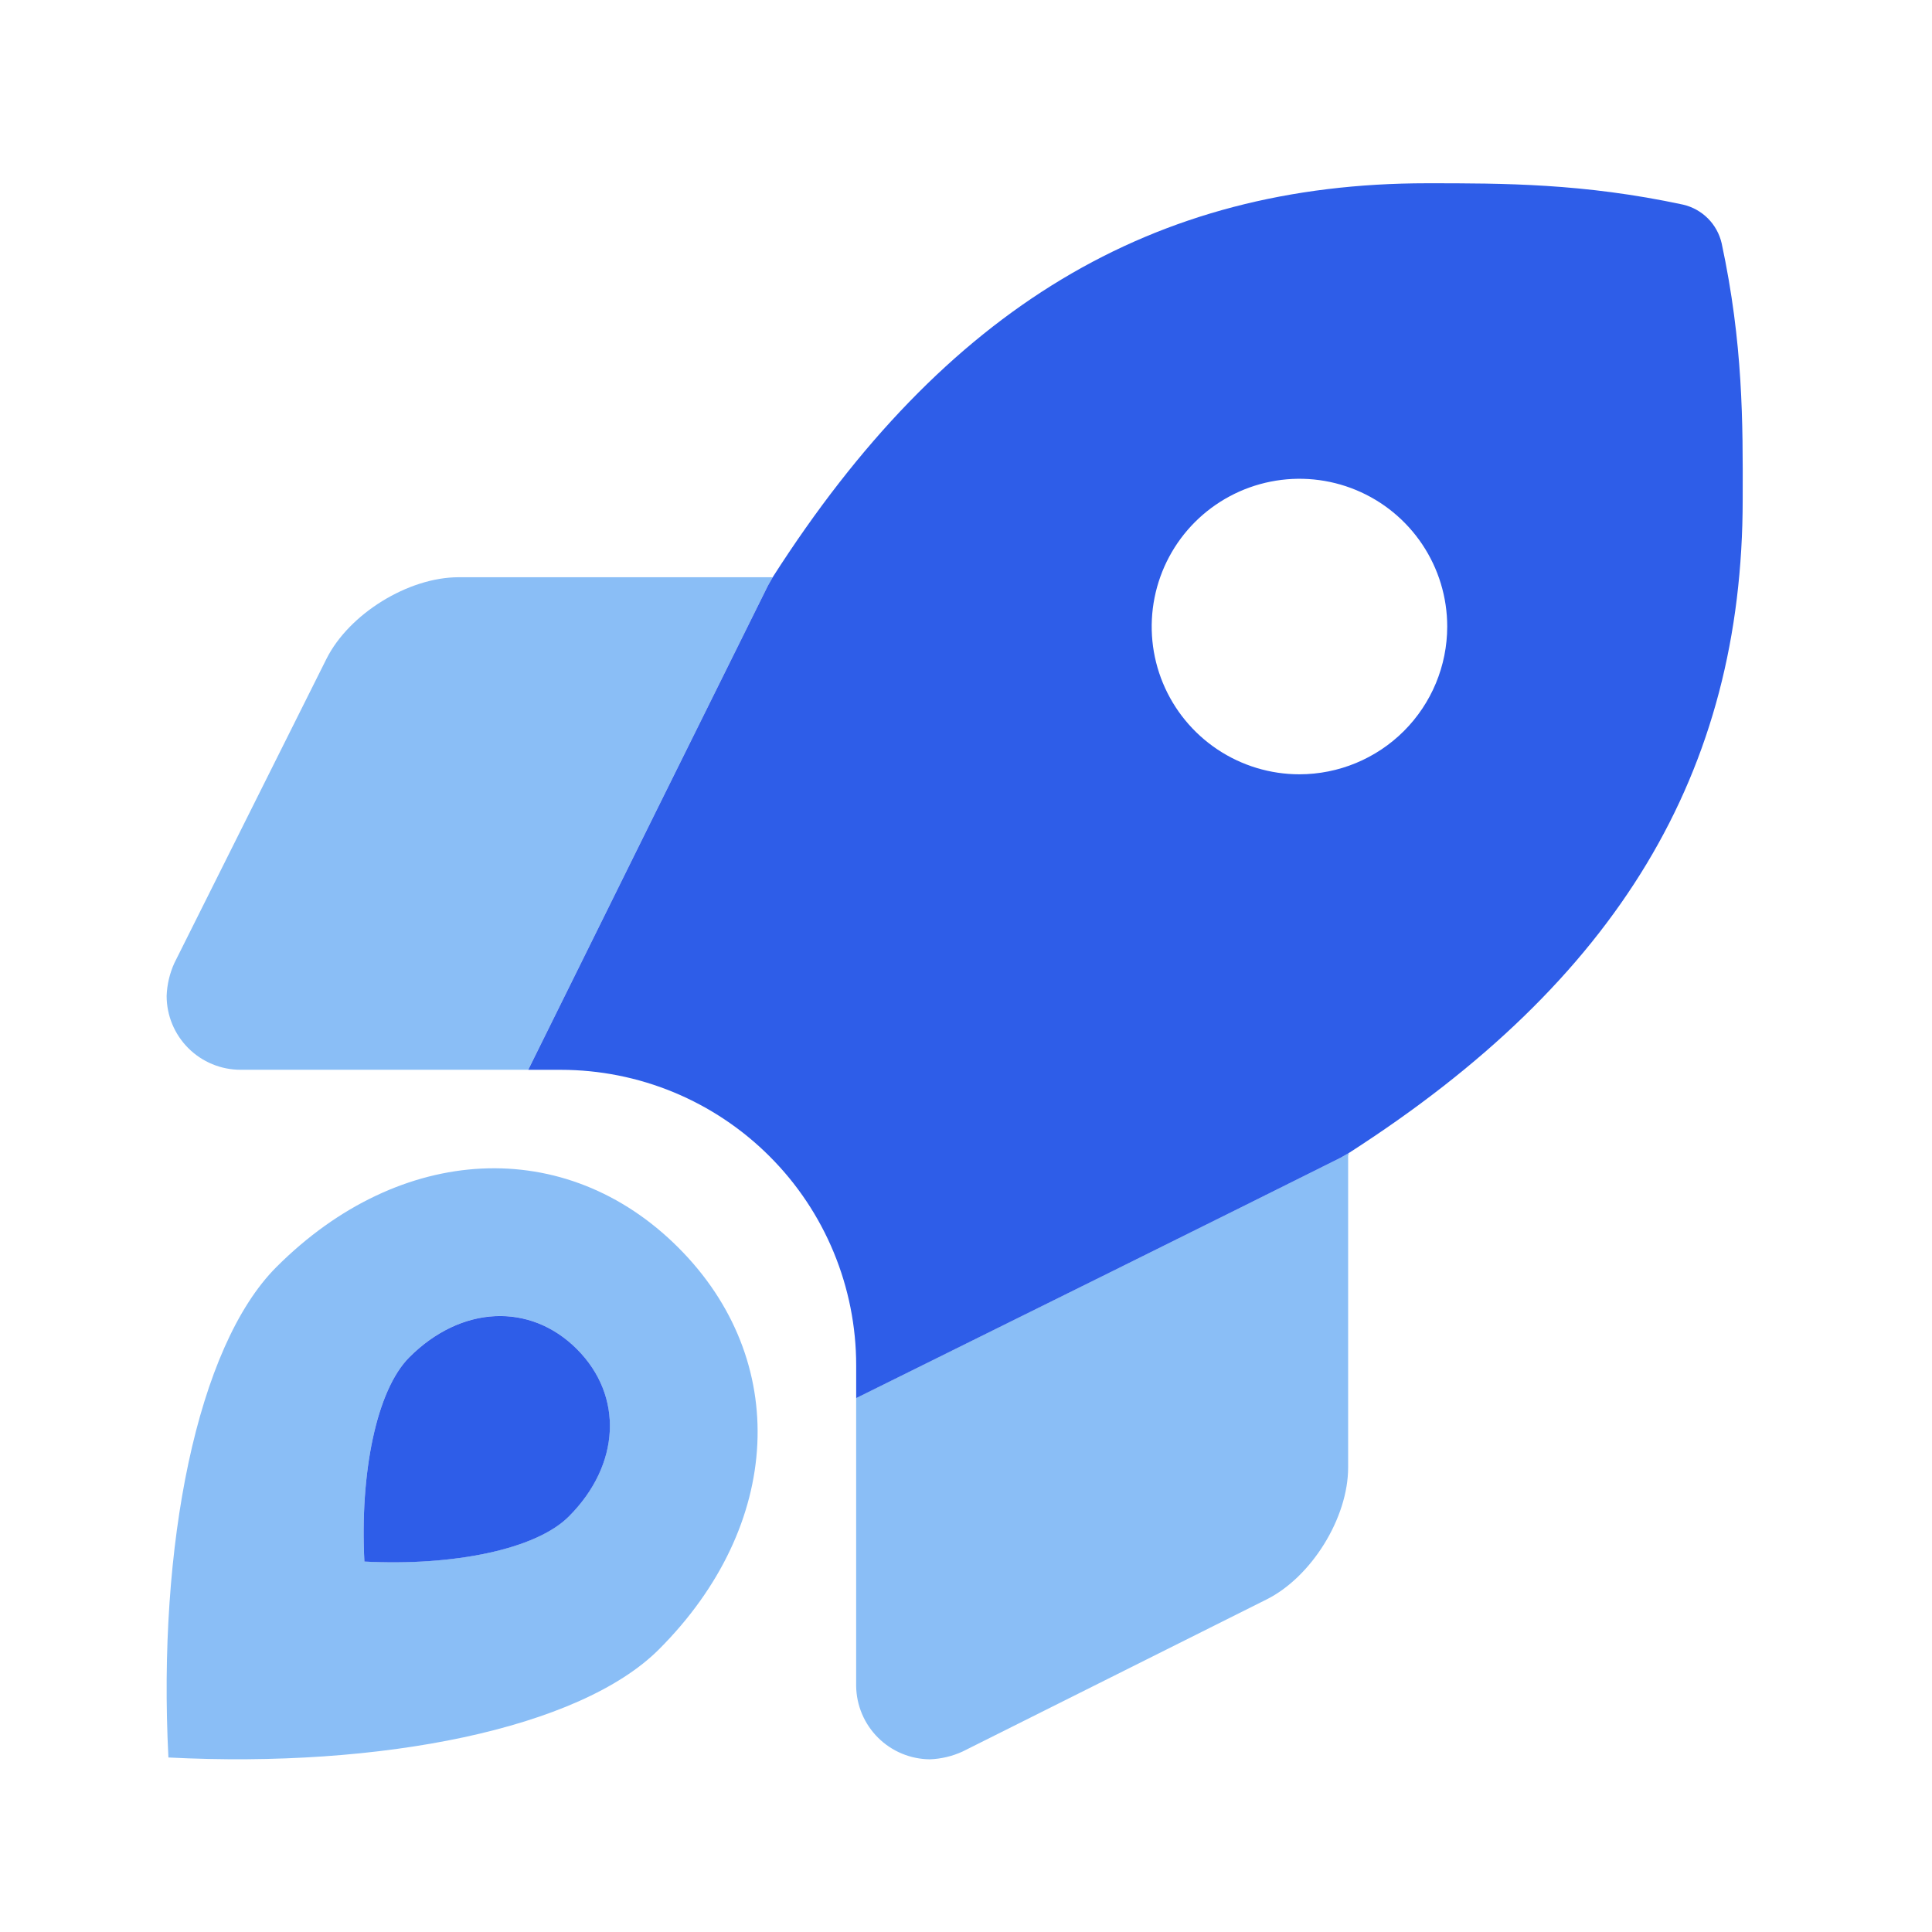
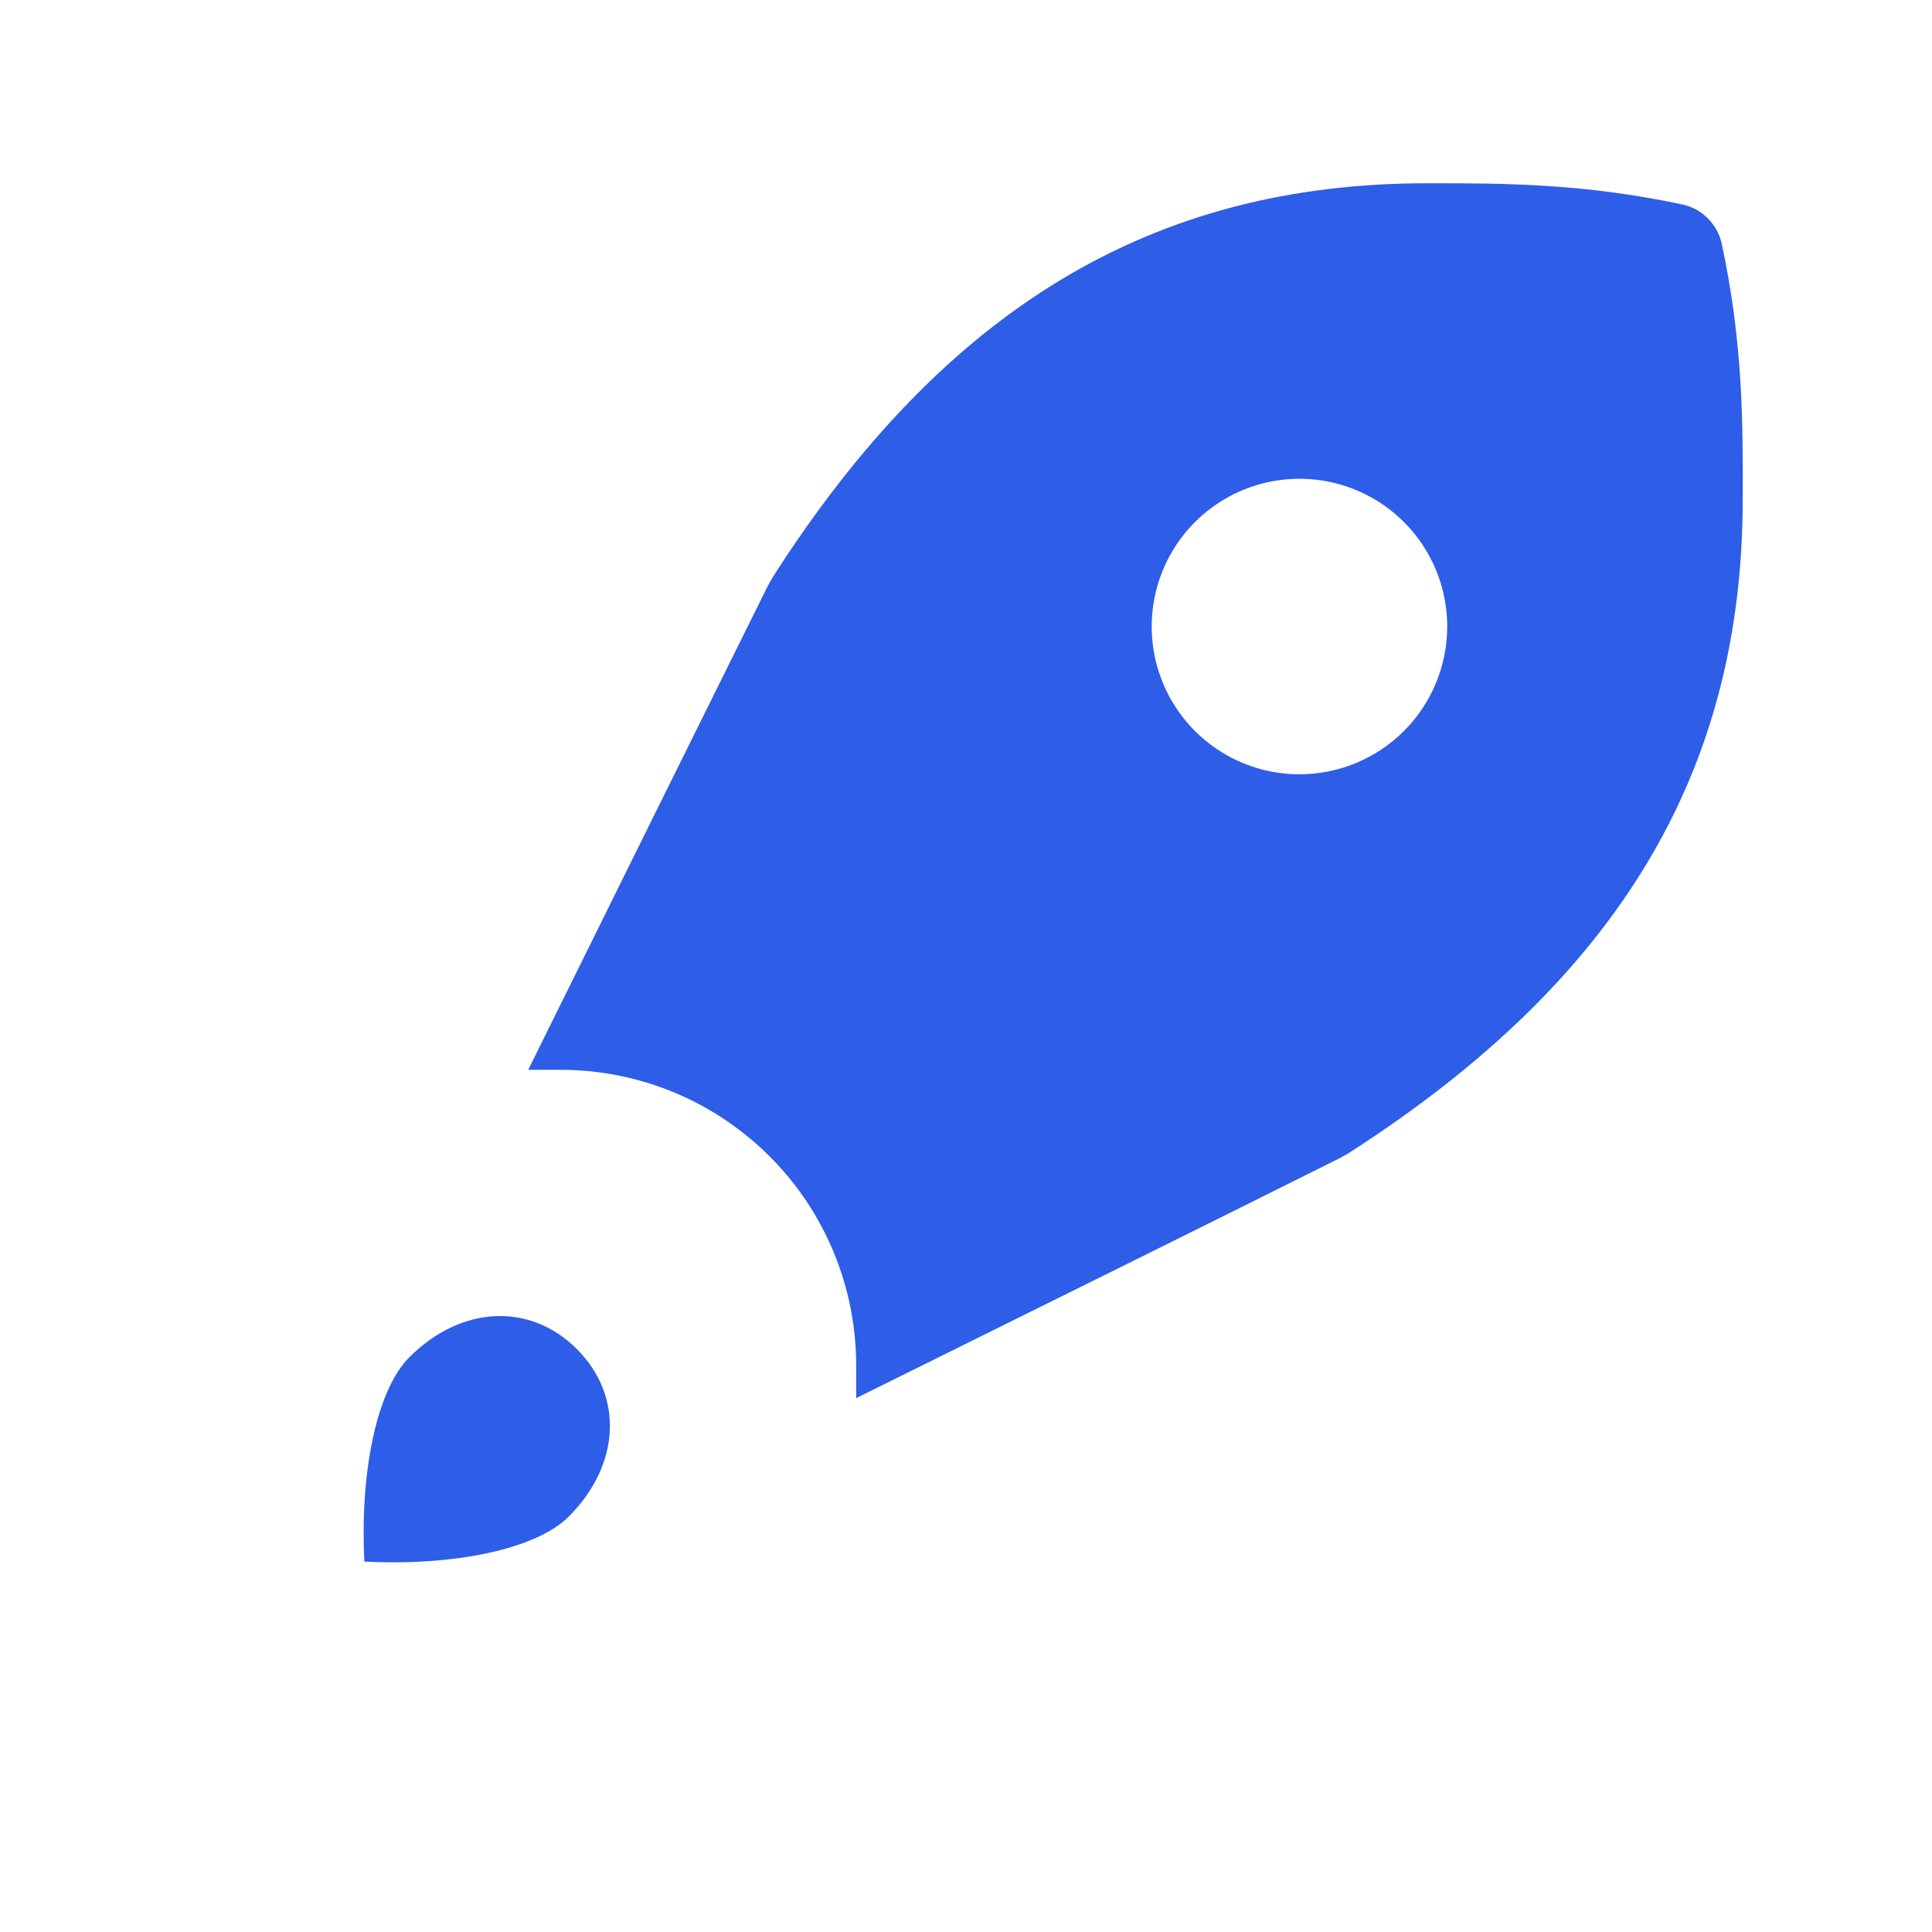
<svg xmlns="http://www.w3.org/2000/svg" width="76" height="76" viewBox="0 0 76 76" fill="none">
-   <path d="M10.875 49.84C7.745 52.971 6.198 60.802 6.625 69.135C14.992 69.566 22.801 68.003 25.919 64.884C30.798 60.007 31.111 53.503 26.683 49.076C22.256 44.649 15.753 44.962 10.875 49.84ZM22.374 59.655C21.074 60.955 17.82 61.606 14.333 61.426C14.156 57.954 14.8 54.691 16.105 53.386C18.137 51.353 20.847 51.223 22.692 53.068C24.536 54.913 24.406 57.623 22.374 59.655ZM12.844 25.914L6.861 37.88C6.675 38.287 6.571 38.728 6.555 39.176C6.555 39.946 6.861 40.685 7.406 41.23C7.951 41.775 8.69 42.082 9.461 42.082H20.778C23.617 36.341 28.166 27.142 30.21 23.031C30.273 22.92 30.331 22.817 30.395 22.707H18.037C16.058 22.709 13.734 24.145 12.844 25.914ZM52.732 45.542C48.619 47.601 39.404 52.163 33.679 54.996V66.326C33.69 67.09 34 67.82 34.542 68.358C35.084 68.897 35.816 69.201 36.581 69.207C37.026 69.19 37.463 69.086 37.867 68.9L49.822 62.919C51.593 62.034 53.032 59.71 53.032 57.729V45.437C53.039 45.431 53.047 45.426 53.054 45.421V45.357C52.944 45.42 52.843 45.478 52.732 45.542Z" fill="#8ABEF6" />
  <path d="M67.726 9.572C67.641 9.202 67.454 8.862 67.186 8.593C66.917 8.324 66.579 8.136 66.209 8.05C62.285 7.209 59.155 7.209 56.141 7.209C45.346 7.209 37.169 12.127 30.408 22.687C30.34 22.805 30.278 22.914 30.211 23.032C28.167 27.144 23.617 36.342 20.779 42.084H22.055C23.582 42.084 25.093 42.384 26.504 42.968C27.914 43.553 29.196 44.409 30.275 45.489C31.355 46.568 32.211 47.849 32.795 49.26C33.379 50.67 33.68 52.182 33.68 53.709V54.998C39.404 52.165 48.62 47.603 52.732 45.544C52.849 45.477 52.954 45.416 53.07 45.35C63.633 38.562 68.553 30.394 68.553 19.645C68.562 16.607 68.57 13.516 67.726 9.572ZM51.117 30.459C49.968 30.459 48.844 30.118 47.888 29.479C46.932 28.84 46.187 27.933 45.747 26.871C45.307 25.809 45.192 24.64 45.417 23.512C45.641 22.385 46.194 21.349 47.007 20.536C47.82 19.724 48.856 19.17 49.983 18.946C51.111 18.721 52.279 18.836 53.342 19.276C54.404 19.716 55.311 20.461 55.95 21.417C56.589 22.373 56.93 23.497 56.93 24.646C56.929 26.188 56.317 27.666 55.227 28.756C54.137 29.845 52.659 30.458 51.117 30.459ZM16.105 53.388C14.801 54.692 14.156 57.956 14.334 61.428C17.821 61.608 21.075 60.956 22.374 59.657C24.407 57.624 24.537 54.914 22.693 53.069C20.848 51.225 18.138 51.355 16.105 53.388Z" fill="#2E5DE8" />
</svg>